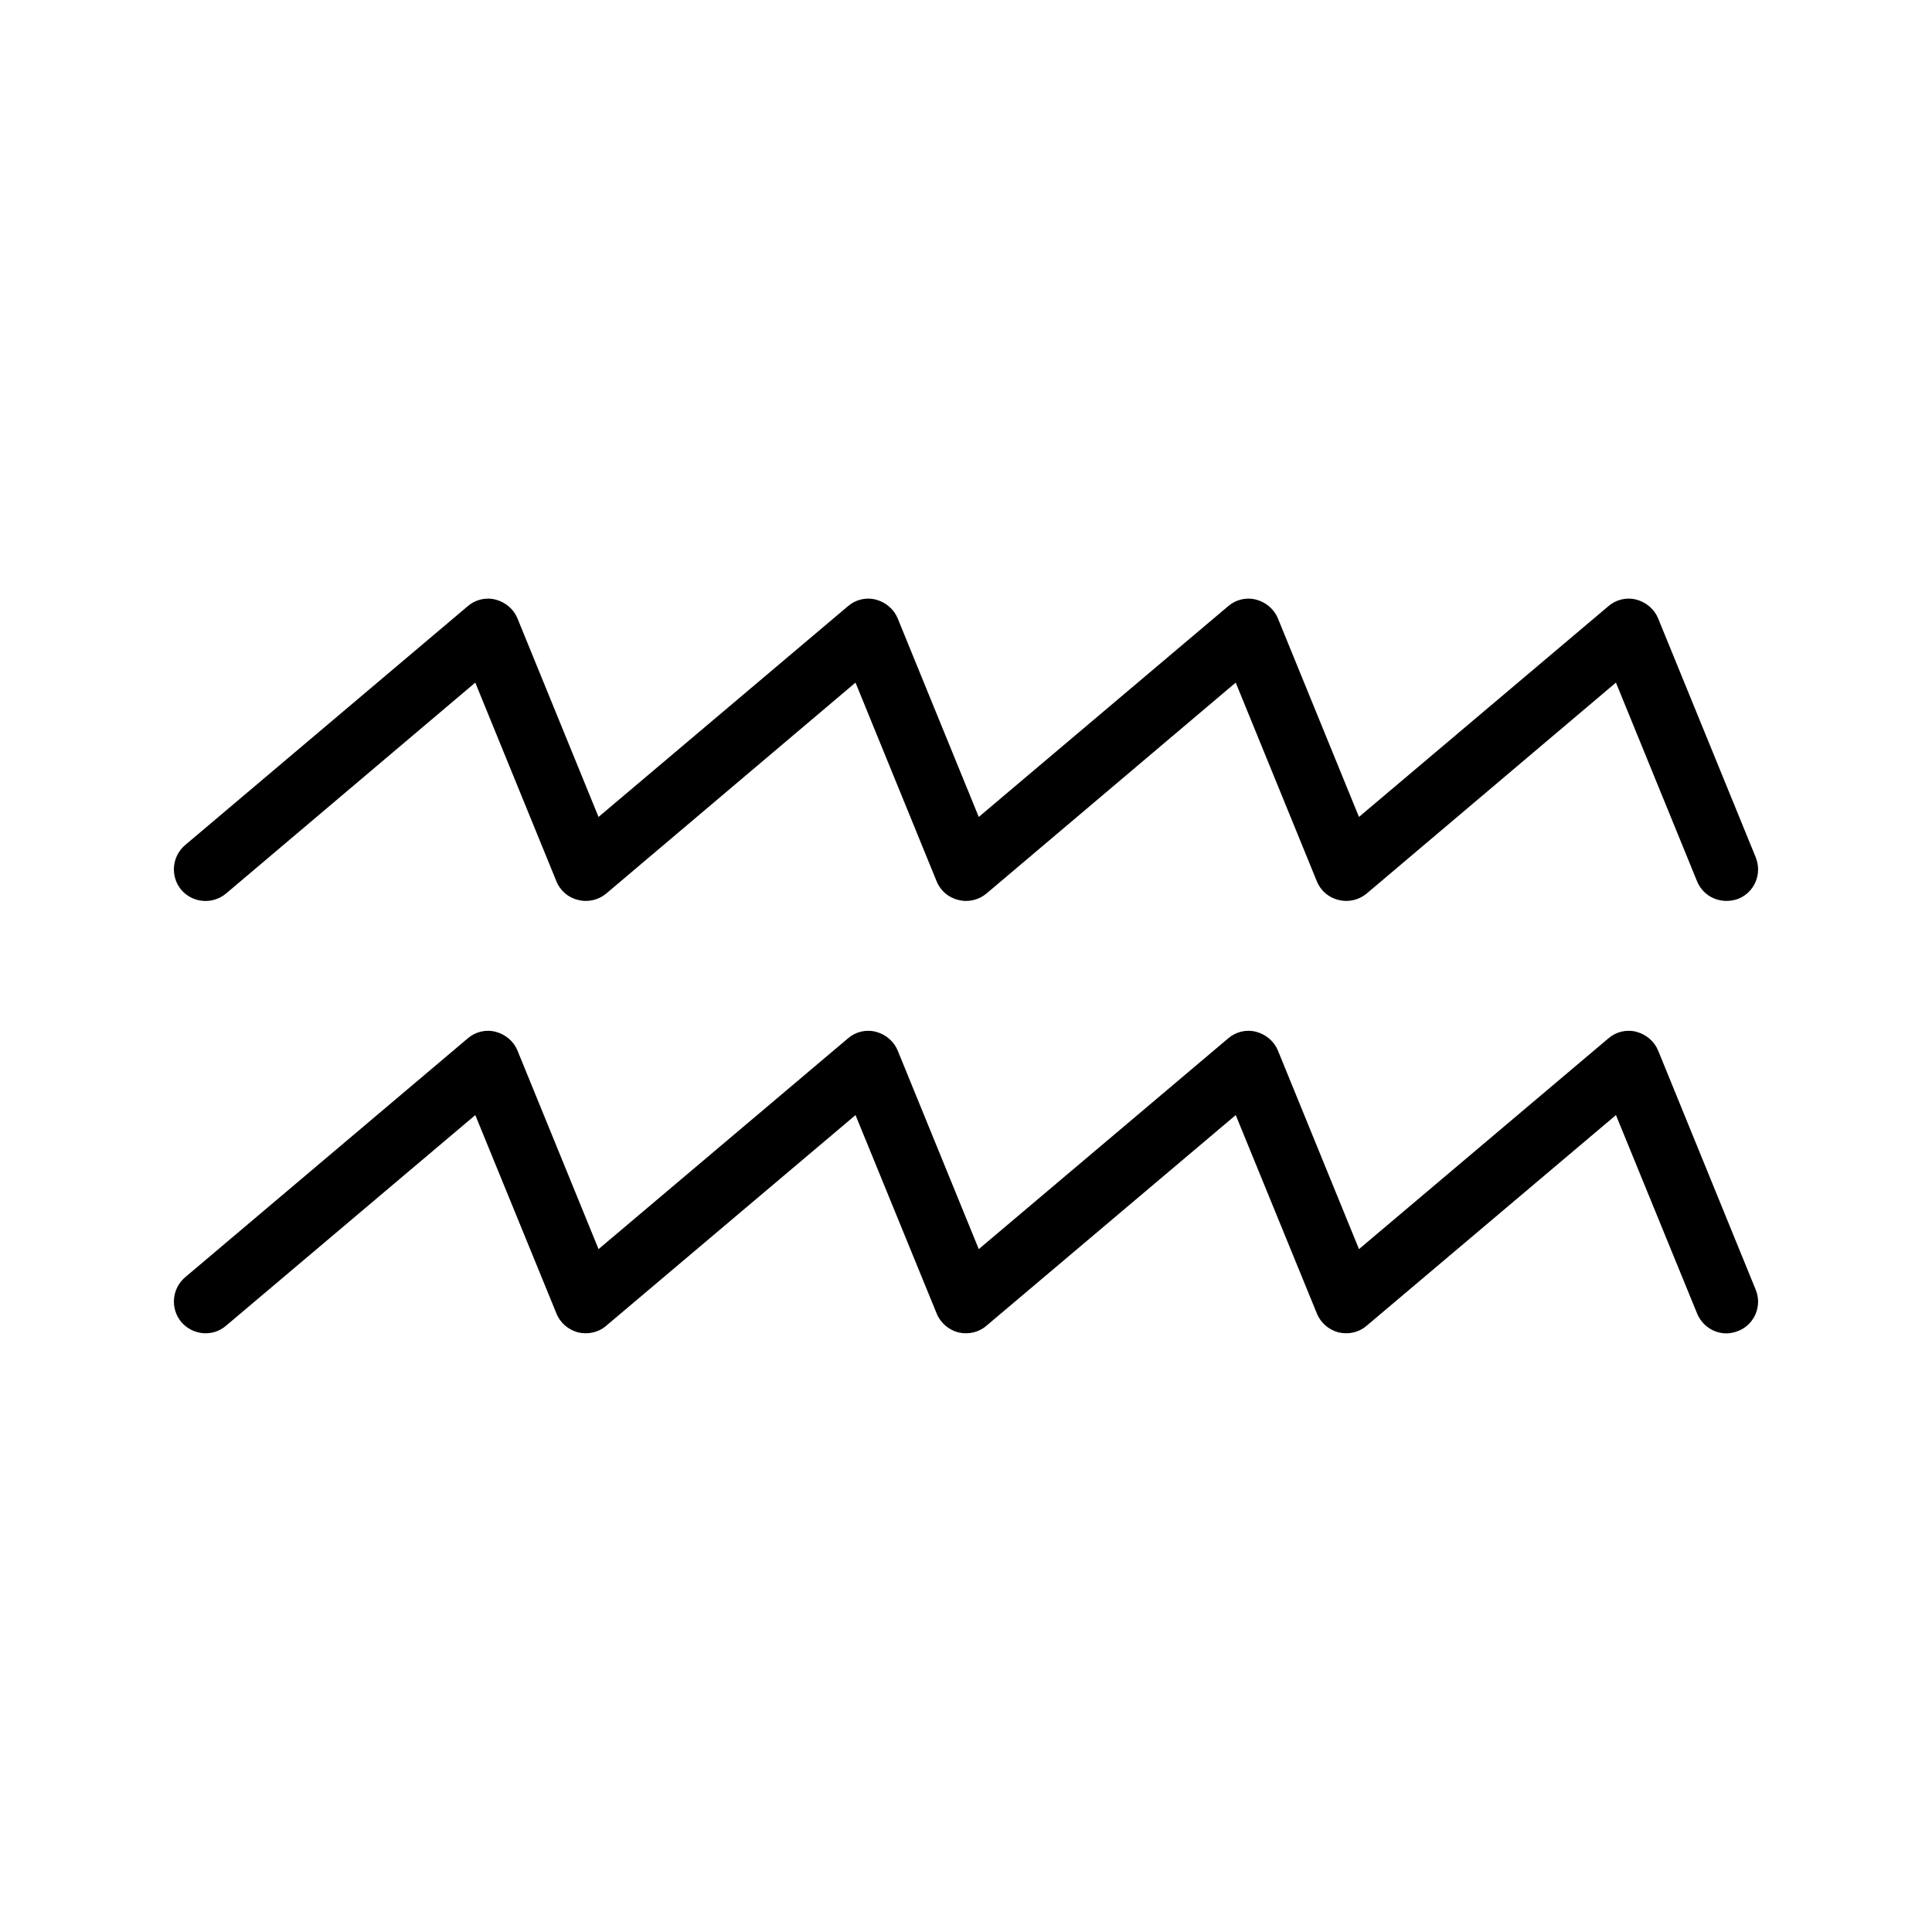
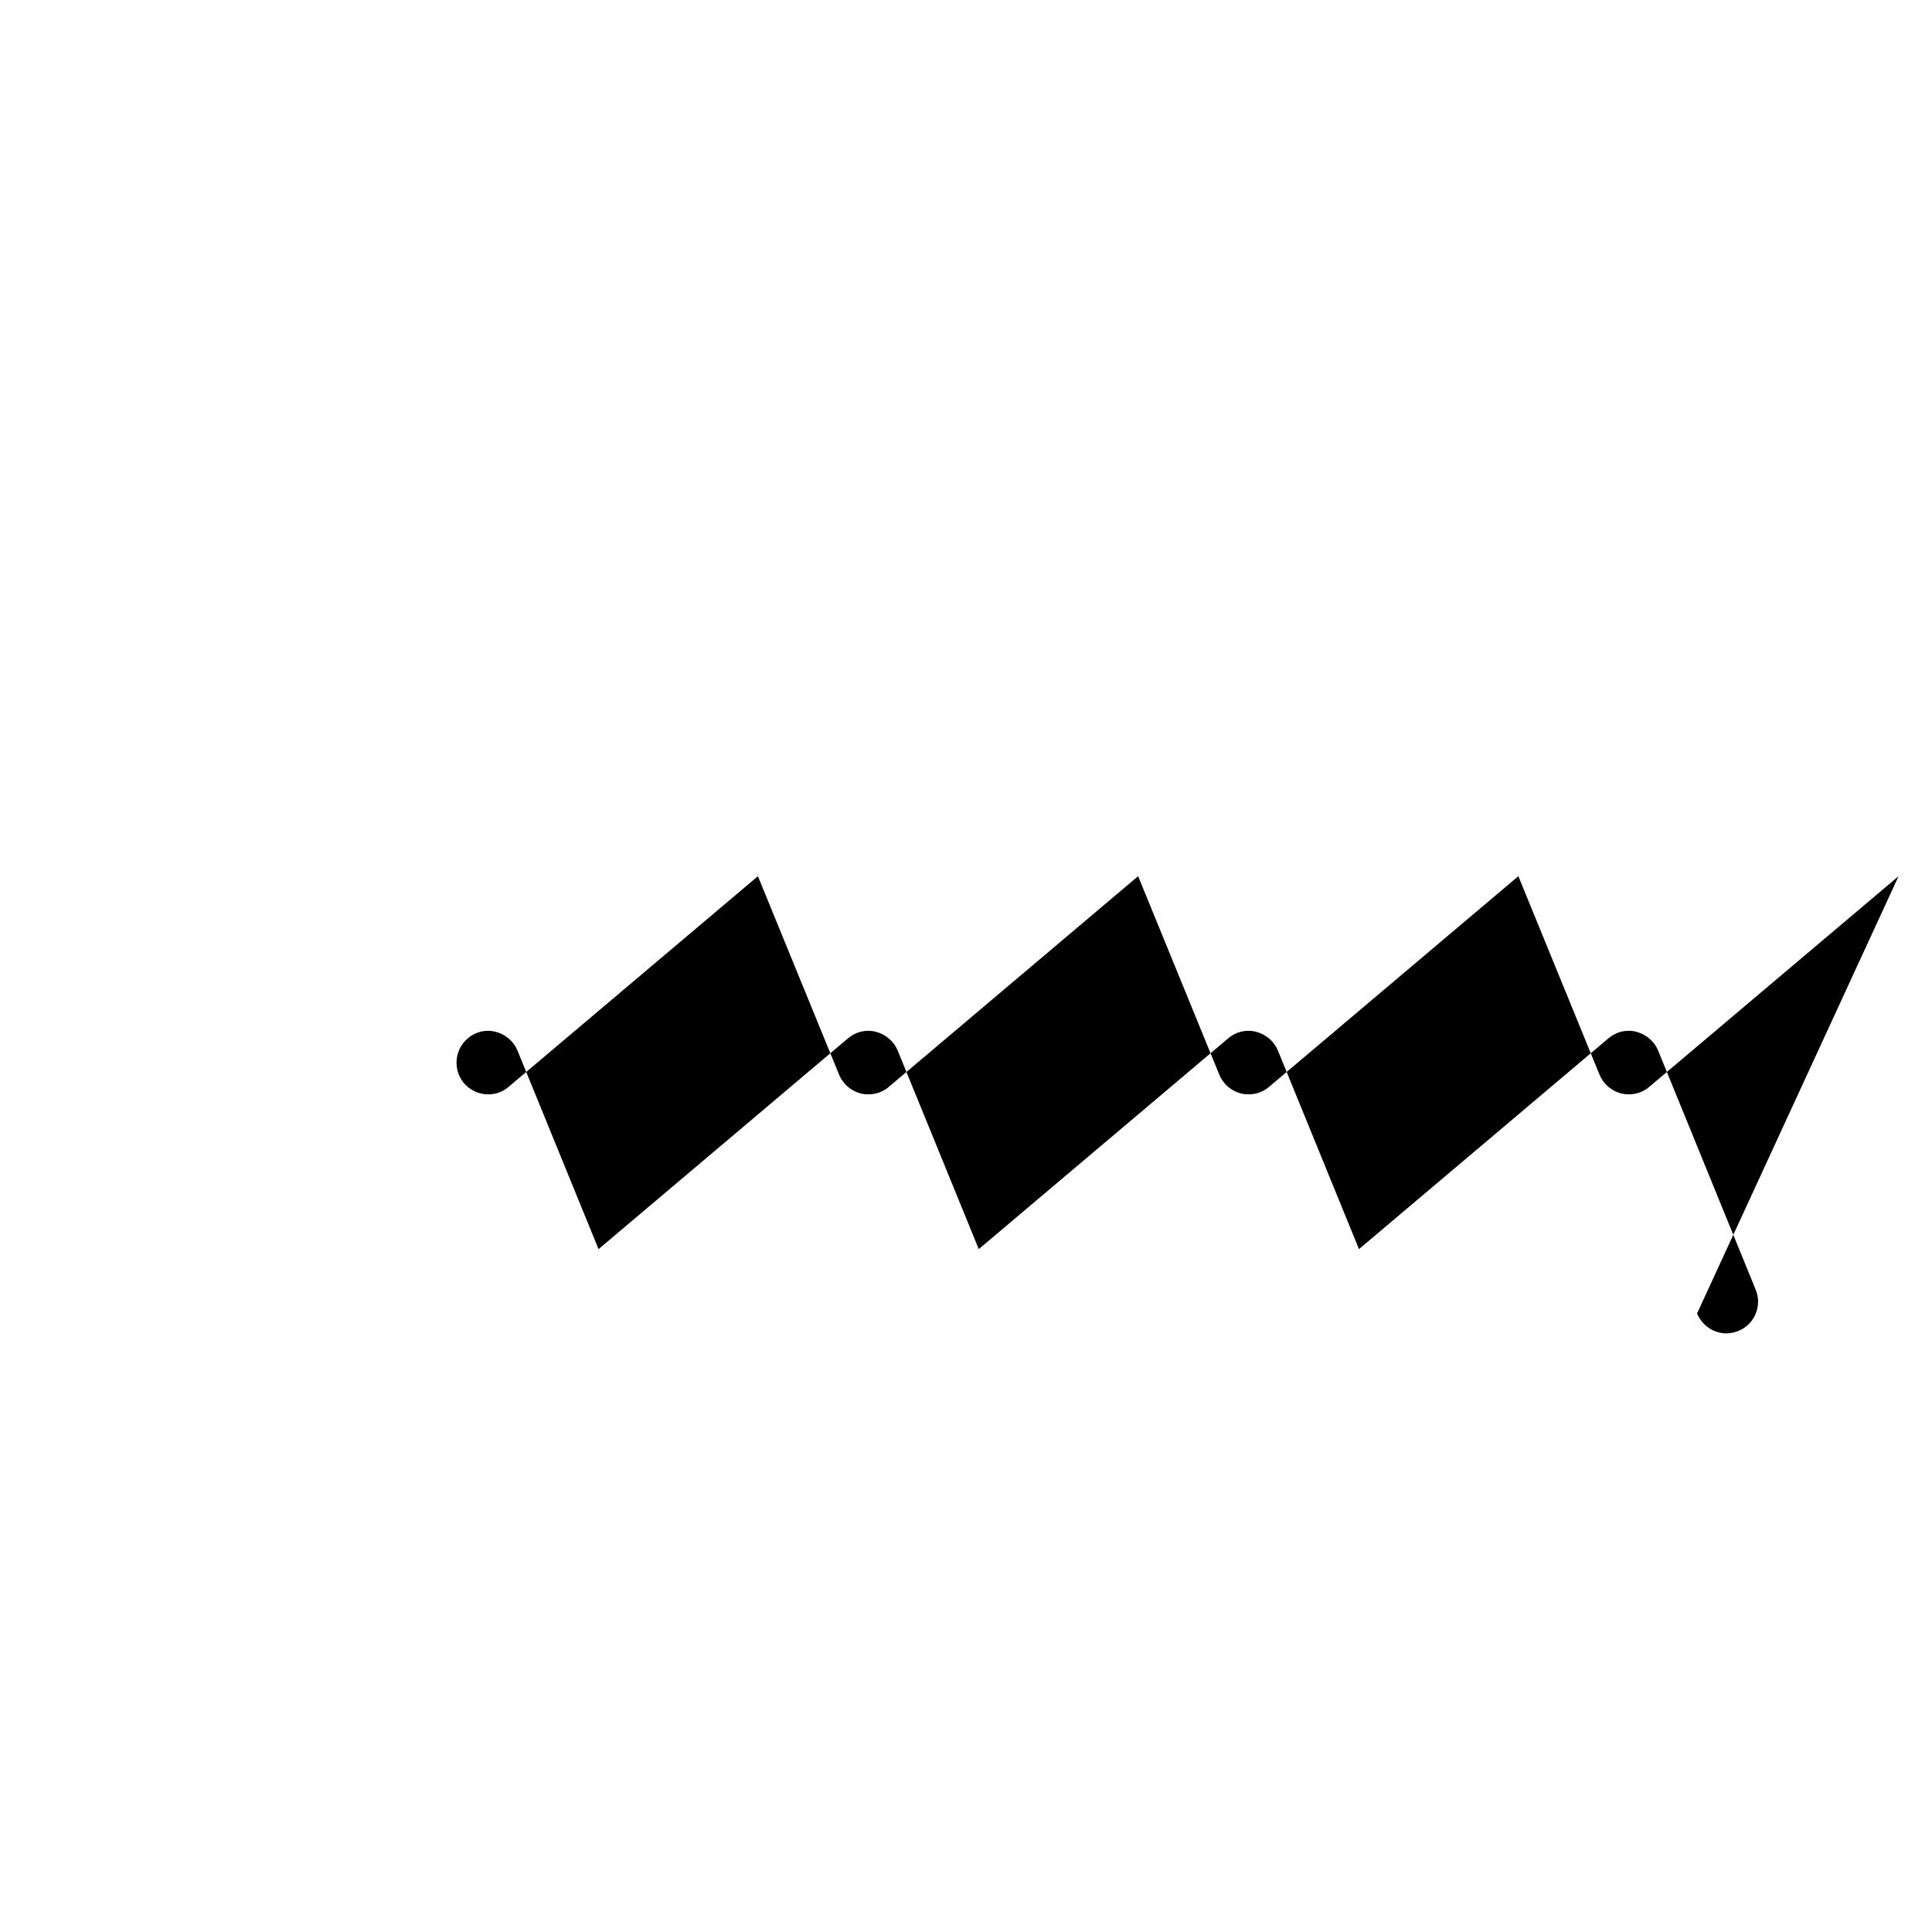
<svg xmlns="http://www.w3.org/2000/svg" fill="#000000" width="800px" height="800px" version="1.1" viewBox="144 144 512 512">
  <g>
-     <path d="m593.74 492.07c1.344 3.273 4.449 5.289 7.809 5.289 1.008 0 2.098-0.25 3.191-0.672 4.281-1.762 6.297-6.633 4.535-10.914l-25.863-63.395c-1.008-2.434-3.191-4.281-5.793-4.953-2.602-0.672-5.375 0-7.391 1.762l-66.082 55.84-21.496-52.648c-1.008-2.434-3.191-4.281-5.793-4.953-2.602-0.672-5.375 0-7.391 1.762l-66.082 55.84-21.496-52.648c-1.008-2.434-3.191-4.281-5.793-4.953s-5.375 0-7.391 1.762l-66.082 55.84-21.496-52.648c-1.008-2.434-3.191-4.281-5.793-4.953-2.602-0.672-5.375 0-7.391 1.762l-74.898 63.312c-3.527 3.023-3.945 8.312-1.008 11.84 3.023 3.527 8.312 4.031 11.84 1.008l66.082-55.84 21.496 52.562c1.008 2.519 3.191 4.367 5.793 5.039 2.602 0.586 5.375 0 7.391-1.762l66.082-55.84 21.496 52.562c1.008 2.519 3.191 4.367 5.793 5.039 2.602 0.586 5.375 0 7.391-1.762l66.082-55.84 21.496 52.562c1.008 2.519 3.191 4.367 5.793 5.039 2.602 0.586 5.375 0 7.391-1.762l66.082-55.84z" />
-     <path d="m609.27 371.16-25.863-63.312c-1.008-2.434-3.191-4.281-5.793-4.953-2.602-0.672-5.375 0-7.391 1.762l-66.082 55.84-21.496-52.648c-1.008-2.434-3.191-4.281-5.793-4.953-2.602-0.672-5.375 0-7.391 1.762l-66.082 55.84-21.496-52.648c-1.008-2.434-3.191-4.281-5.793-4.953s-5.375 0-7.391 1.762l-66.082 55.84-21.496-52.648c-1.008-2.434-3.191-4.281-5.793-4.953-2.602-0.672-5.375 0-7.391 1.762l-74.898 63.312c-3.527 3.023-3.945 8.312-1.008 11.84 3.023 3.527 8.312 3.945 11.84 1.008l66.082-55.922 21.496 52.648c1.008 2.519 3.191 4.367 5.793 4.953 2.602 0.672 5.375 0 7.391-1.68l66.082-55.922 21.496 52.648c1.008 2.519 3.191 4.367 5.793 4.953 2.602 0.672 5.375 0 7.391-1.68l66.082-55.922 21.496 52.648c1.008 2.519 3.191 4.367 5.793 4.953 2.602 0.672 5.375 0 7.391-1.68l66.082-55.922 21.496 52.648c1.344 3.273 4.449 5.207 7.809 5.207 1.008 0 2.098-0.168 3.191-0.586 4.285-1.766 6.301-6.637 4.535-11.004z" />
+     <path d="m593.74 492.07c1.344 3.273 4.449 5.289 7.809 5.289 1.008 0 2.098-0.25 3.191-0.672 4.281-1.762 6.297-6.633 4.535-10.914l-25.863-63.395c-1.008-2.434-3.191-4.281-5.793-4.953-2.602-0.672-5.375 0-7.391 1.762l-66.082 55.84-21.496-52.648c-1.008-2.434-3.191-4.281-5.793-4.953-2.602-0.672-5.375 0-7.391 1.762l-66.082 55.84-21.496-52.648c-1.008-2.434-3.191-4.281-5.793-4.953s-5.375 0-7.391 1.762l-66.082 55.84-21.496-52.648c-1.008-2.434-3.191-4.281-5.793-4.953-2.602-0.672-5.375 0-7.391 1.762c-3.527 3.023-3.945 8.312-1.008 11.84 3.023 3.527 8.312 4.031 11.84 1.008l66.082-55.84 21.496 52.562c1.008 2.519 3.191 4.367 5.793 5.039 2.602 0.586 5.375 0 7.391-1.762l66.082-55.84 21.496 52.562c1.008 2.519 3.191 4.367 5.793 5.039 2.602 0.586 5.375 0 7.391-1.762l66.082-55.84 21.496 52.562c1.008 2.519 3.191 4.367 5.793 5.039 2.602 0.586 5.375 0 7.391-1.762l66.082-55.84z" />
  </g>
</svg>